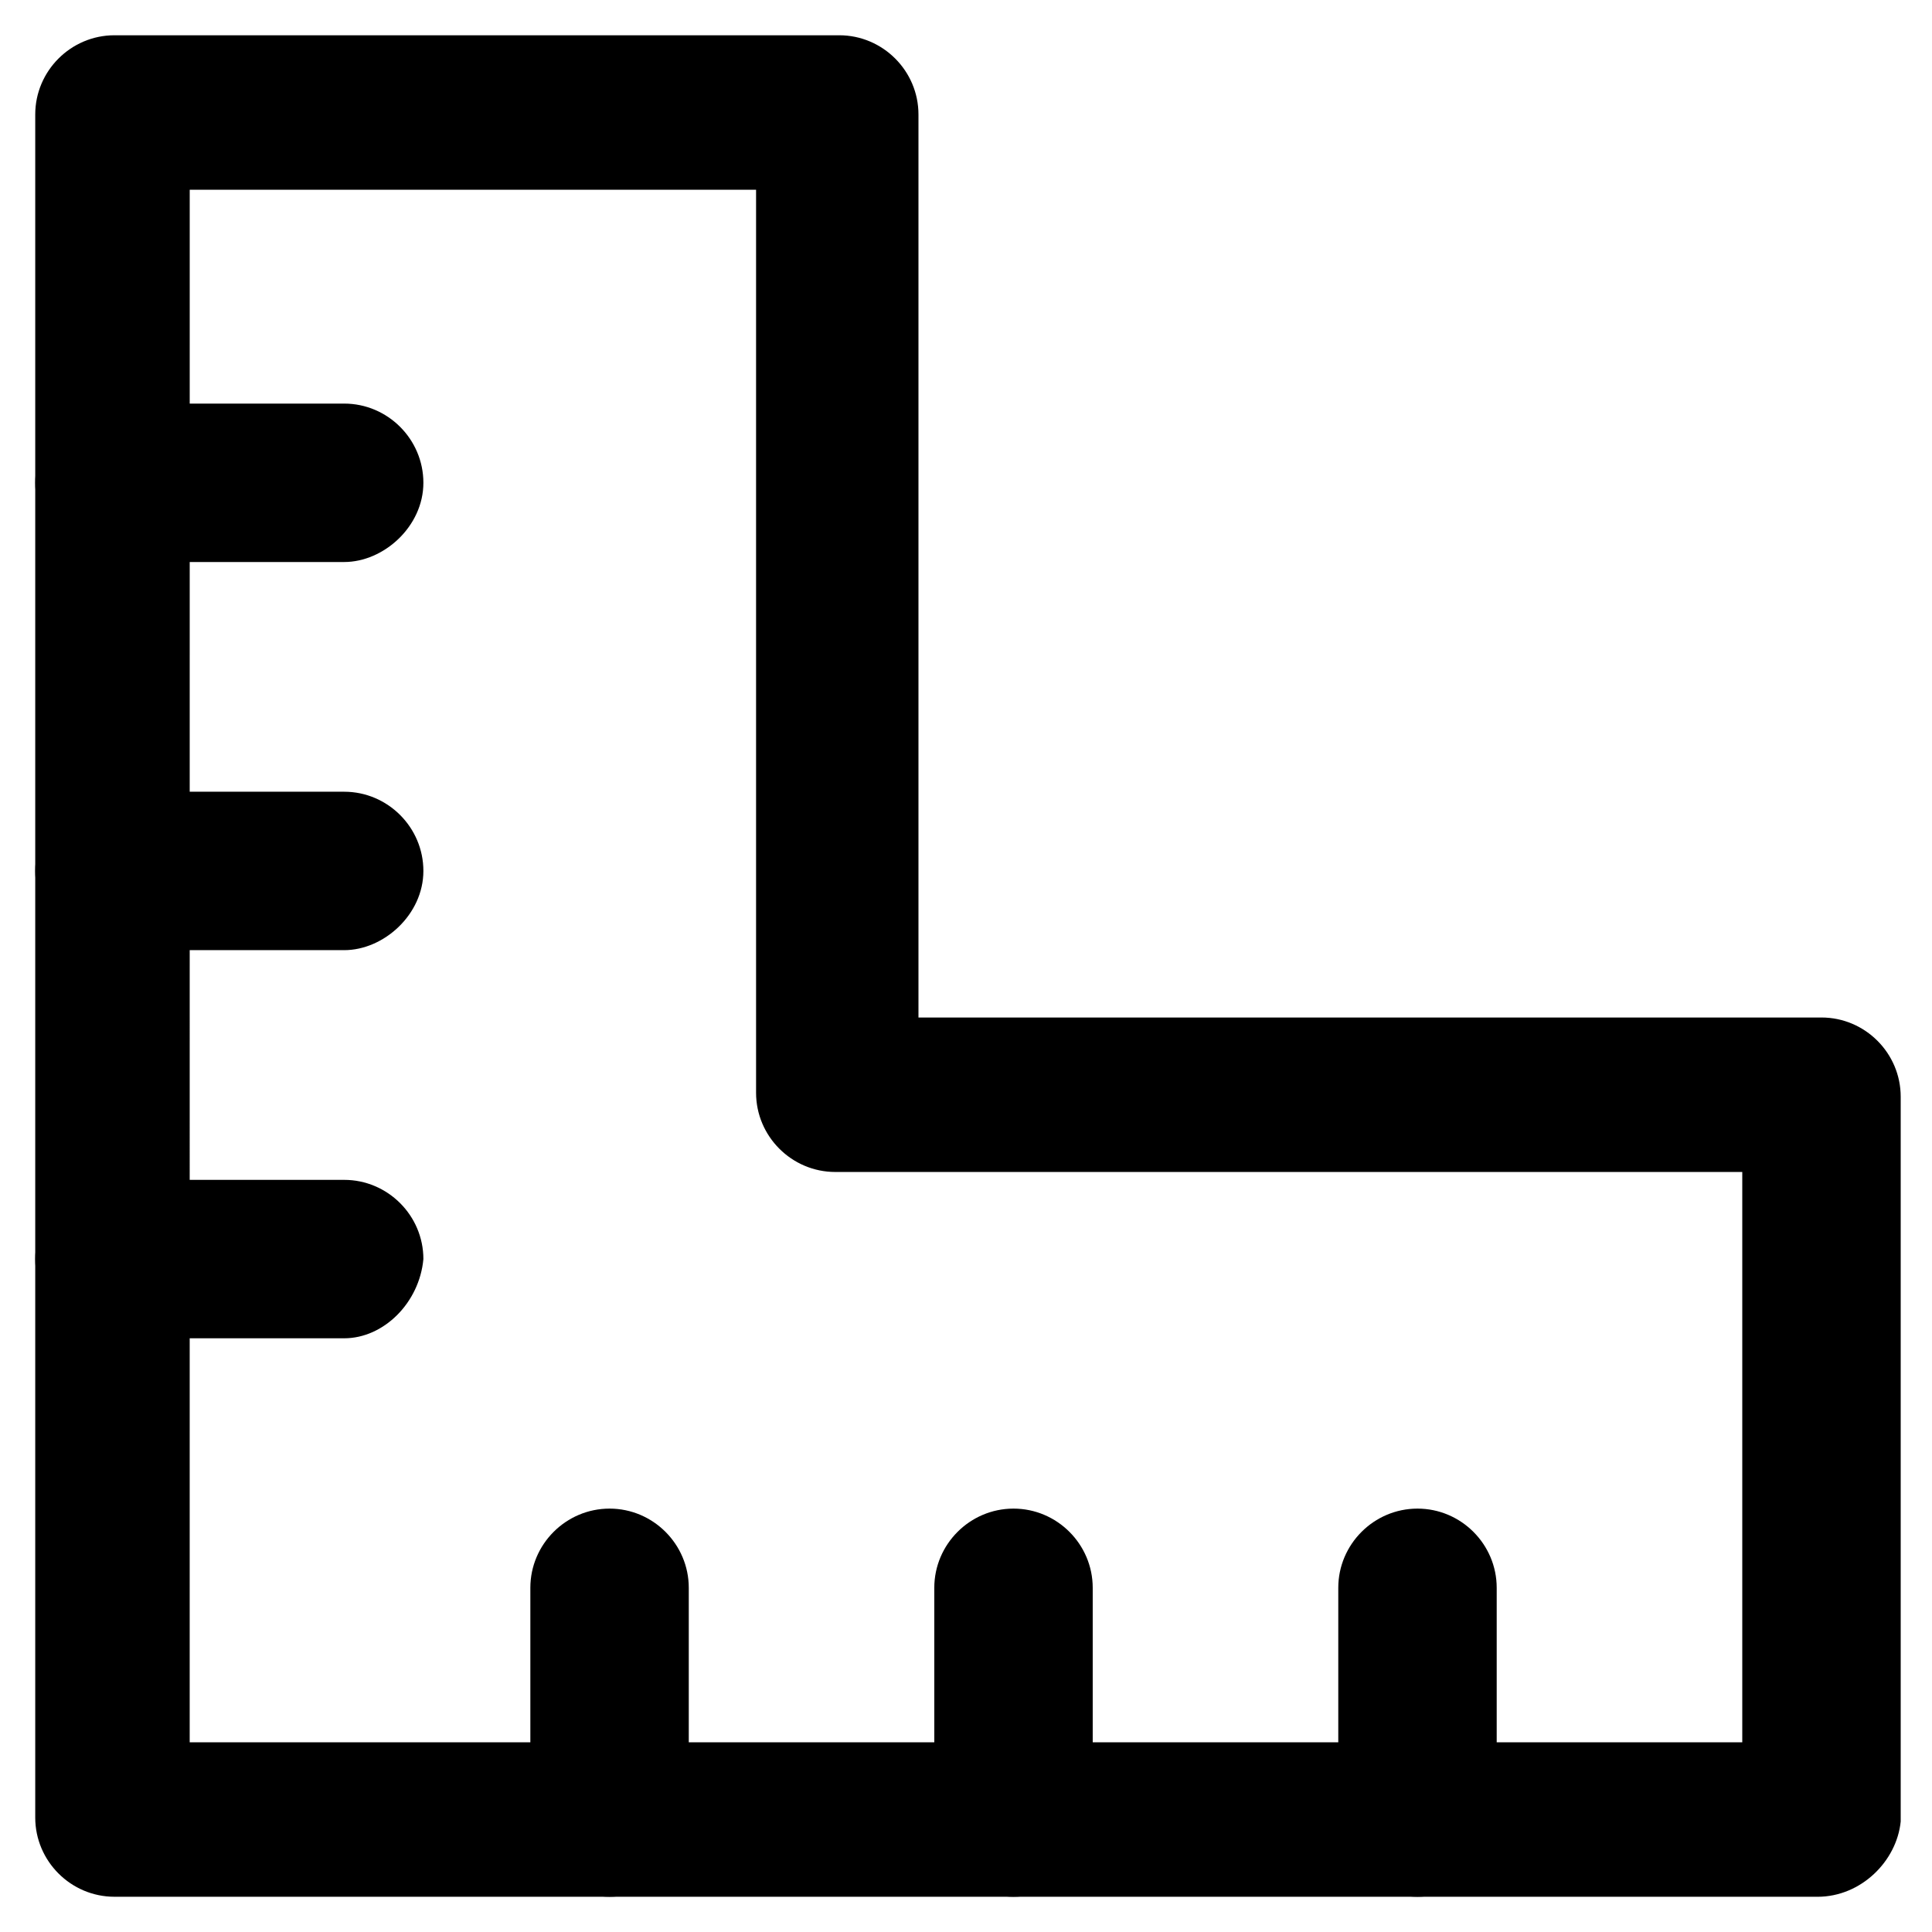
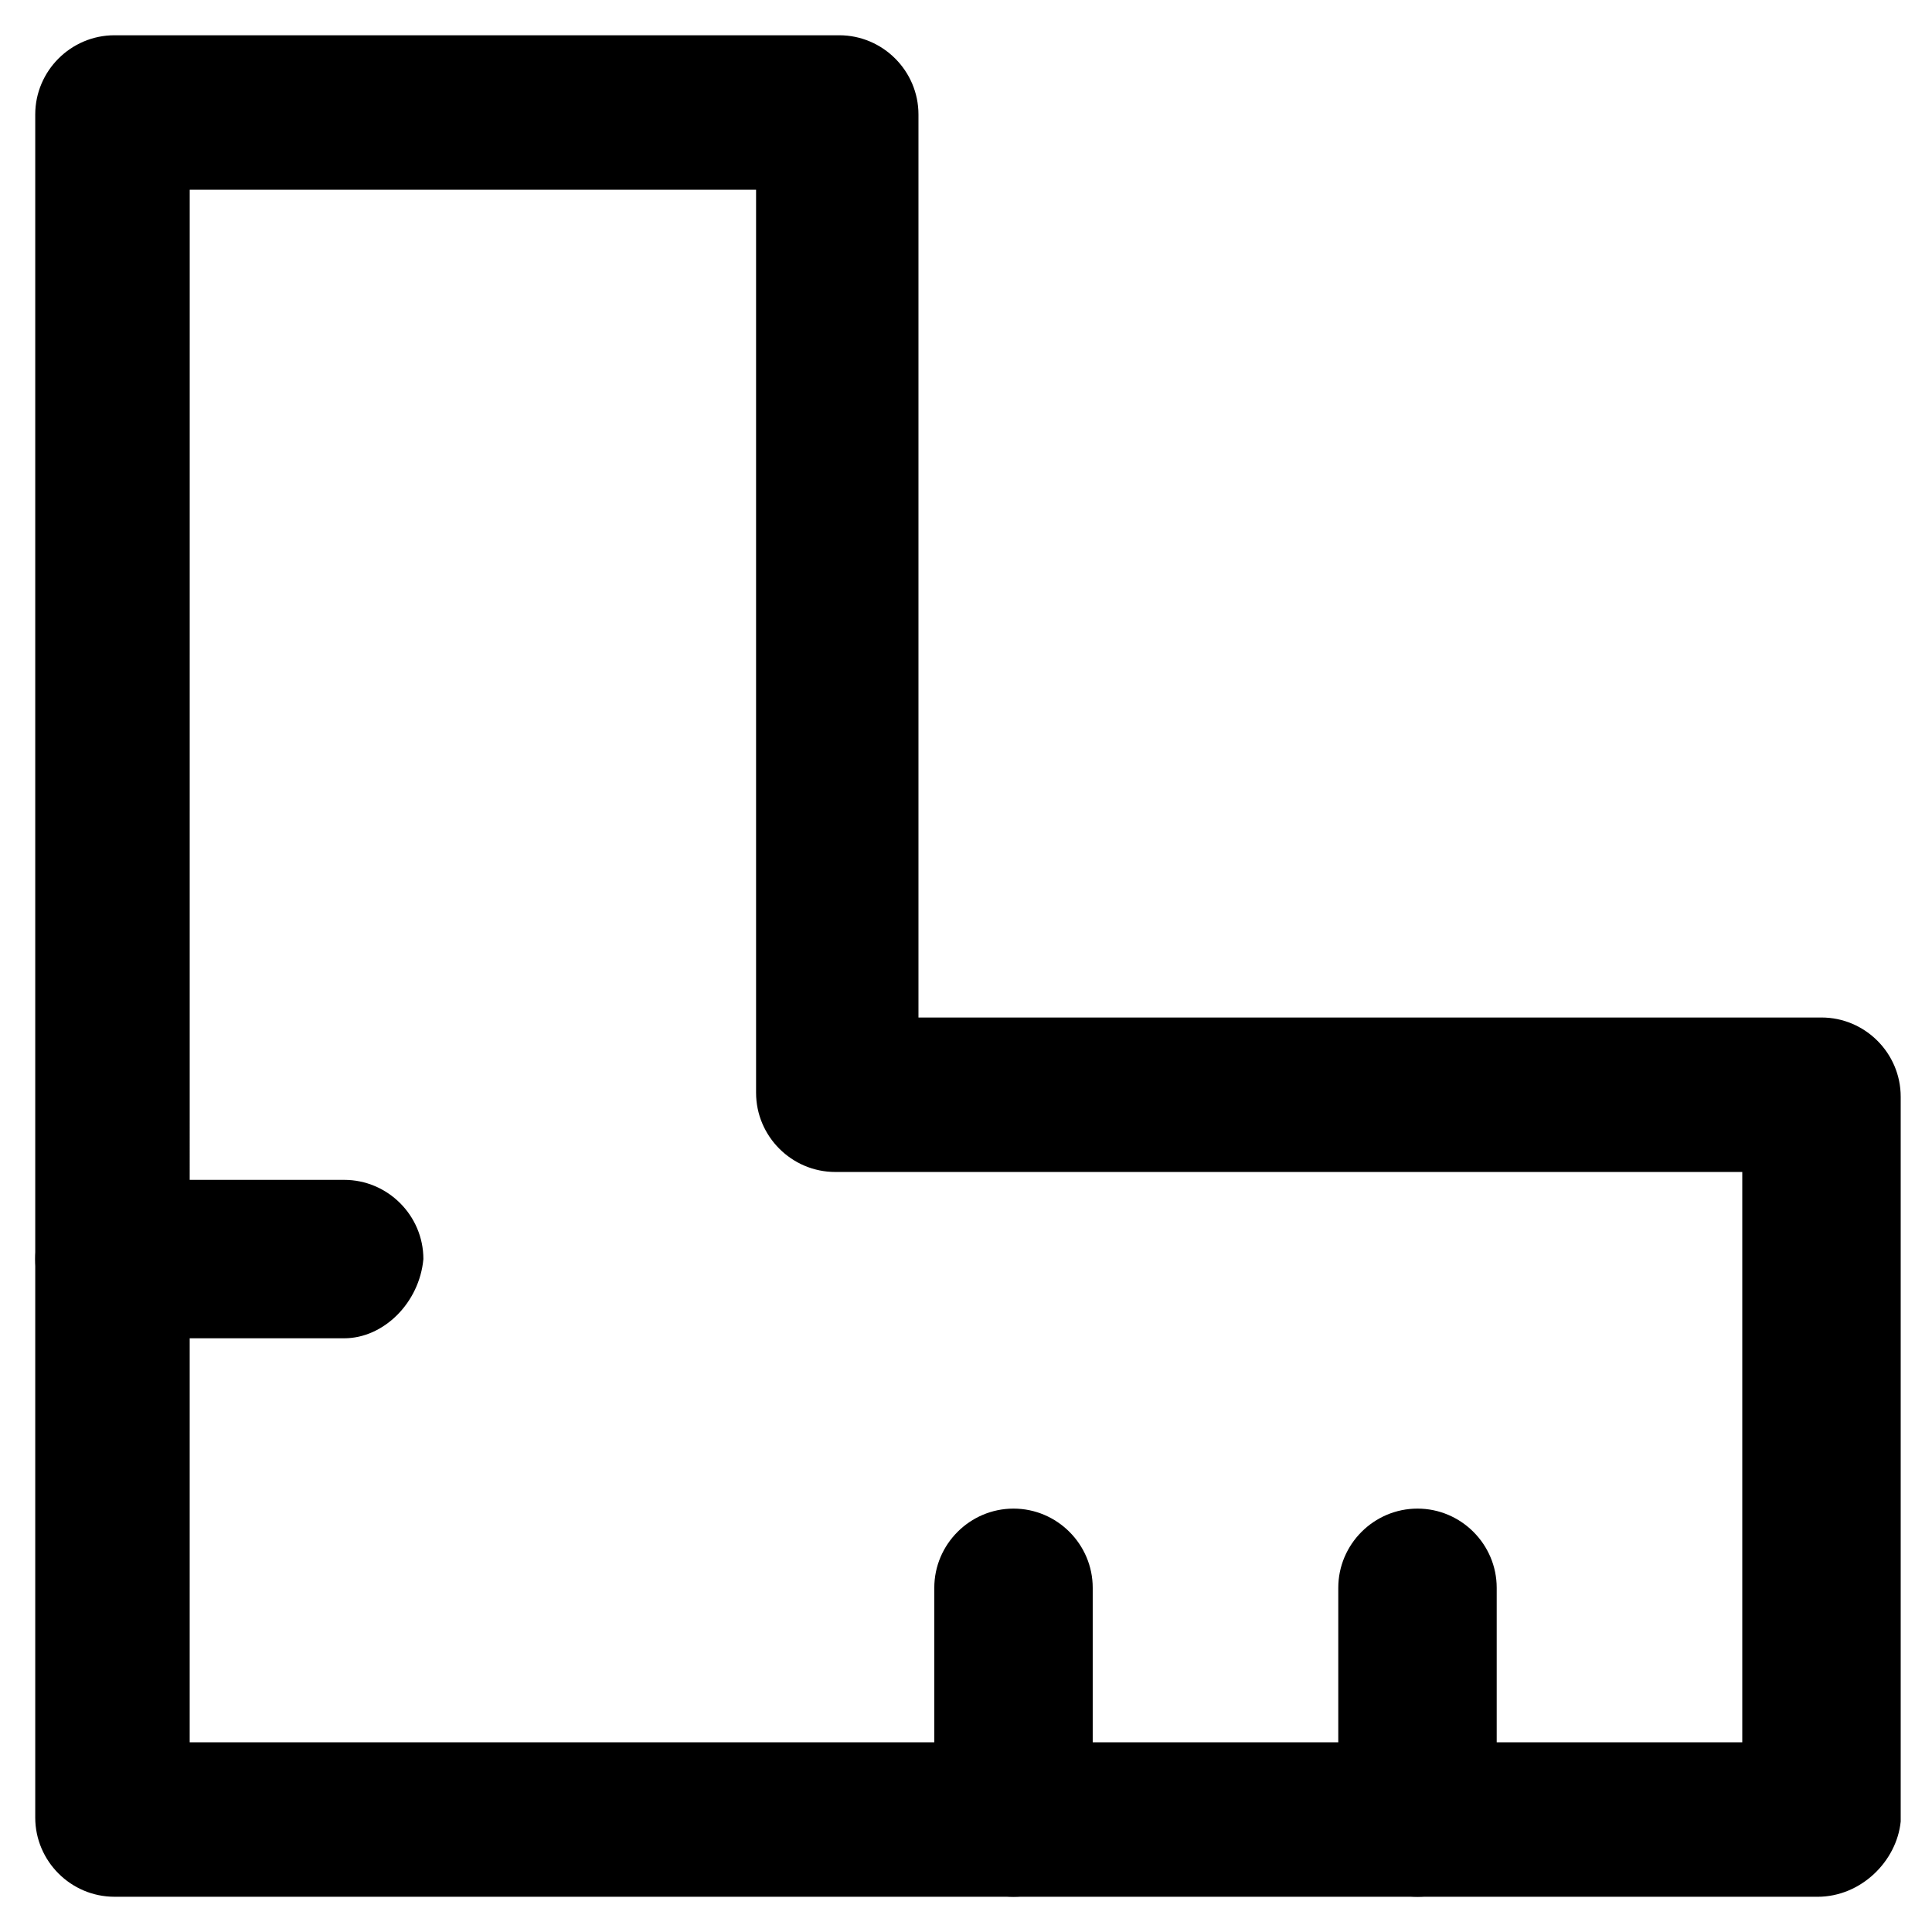
<svg xmlns="http://www.w3.org/2000/svg" fill="#000000" width="800px" height="800px" version="1.1" viewBox="144 144 512 512">
  <g>
    <path d="m625.66 646.66h-451.33c-11.547 0-20.992-9.445-20.992-20.992v-451.33c0-11.547 9.445-20.992 20.992-20.992h192.08c11.547 0 20.992 9.445 20.992 20.992v239.31h239.31c11.547 0 20.992 9.445 20.992 20.992v192.08c-1.047 10.496-10.496 19.945-22.039 19.945zm-431.39-40.934h411.45v-151.14h-240.36c-11.547 0-20.992-9.445-20.992-20.992v-239.31h-150.09z" />
-     <path d="m235.21 292.94h-60.879c-11.547 0-20.992-9.445-20.992-20.992 0-11.547 9.445-20.992 20.992-20.992h60.879c11.547 0 20.992 9.445 20.992 20.992 0 11.547-10.496 20.992-20.992 20.992z" />
-     <path d="m235.21 395.8h-60.879c-11.547 0-20.992-9.445-20.992-20.992s9.445-20.992 20.992-20.992h60.879c11.547 0 20.992 9.445 20.992 20.992s-10.496 20.992-20.992 20.992z" />
    <path d="m235.21 498.66h-60.879c-11.547 0-20.992-9.445-20.992-20.992s9.445-20.992 20.992-20.992h60.879c11.547 0 20.992 9.445 20.992 20.992-1.051 11.547-10.496 20.992-20.992 20.992z" />
-     <path d="m305.54 646.66c-11.547 0-20.992-9.445-20.992-20.992v-60.879c0-11.547 9.445-20.992 20.992-20.992s20.992 9.445 20.992 20.992v60.879c0 11.543-9.449 20.992-20.992 20.992z" />
    <path d="m412.59 646.66c-11.547 0-20.992-9.445-20.992-20.992v-60.879c0-11.547 9.445-20.992 20.992-20.992s20.992 9.445 20.992 20.992v60.879c0 11.543-9.445 20.992-20.992 20.992z" />
    <path d="m519.65 646.66c-11.547 0-20.992-9.445-20.992-20.992v-60.879c0-11.547 9.445-20.992 20.992-20.992s20.992 9.445 20.992 20.992v60.879c0 11.543-9.445 20.992-20.992 20.992z" />
  </g>
</svg>